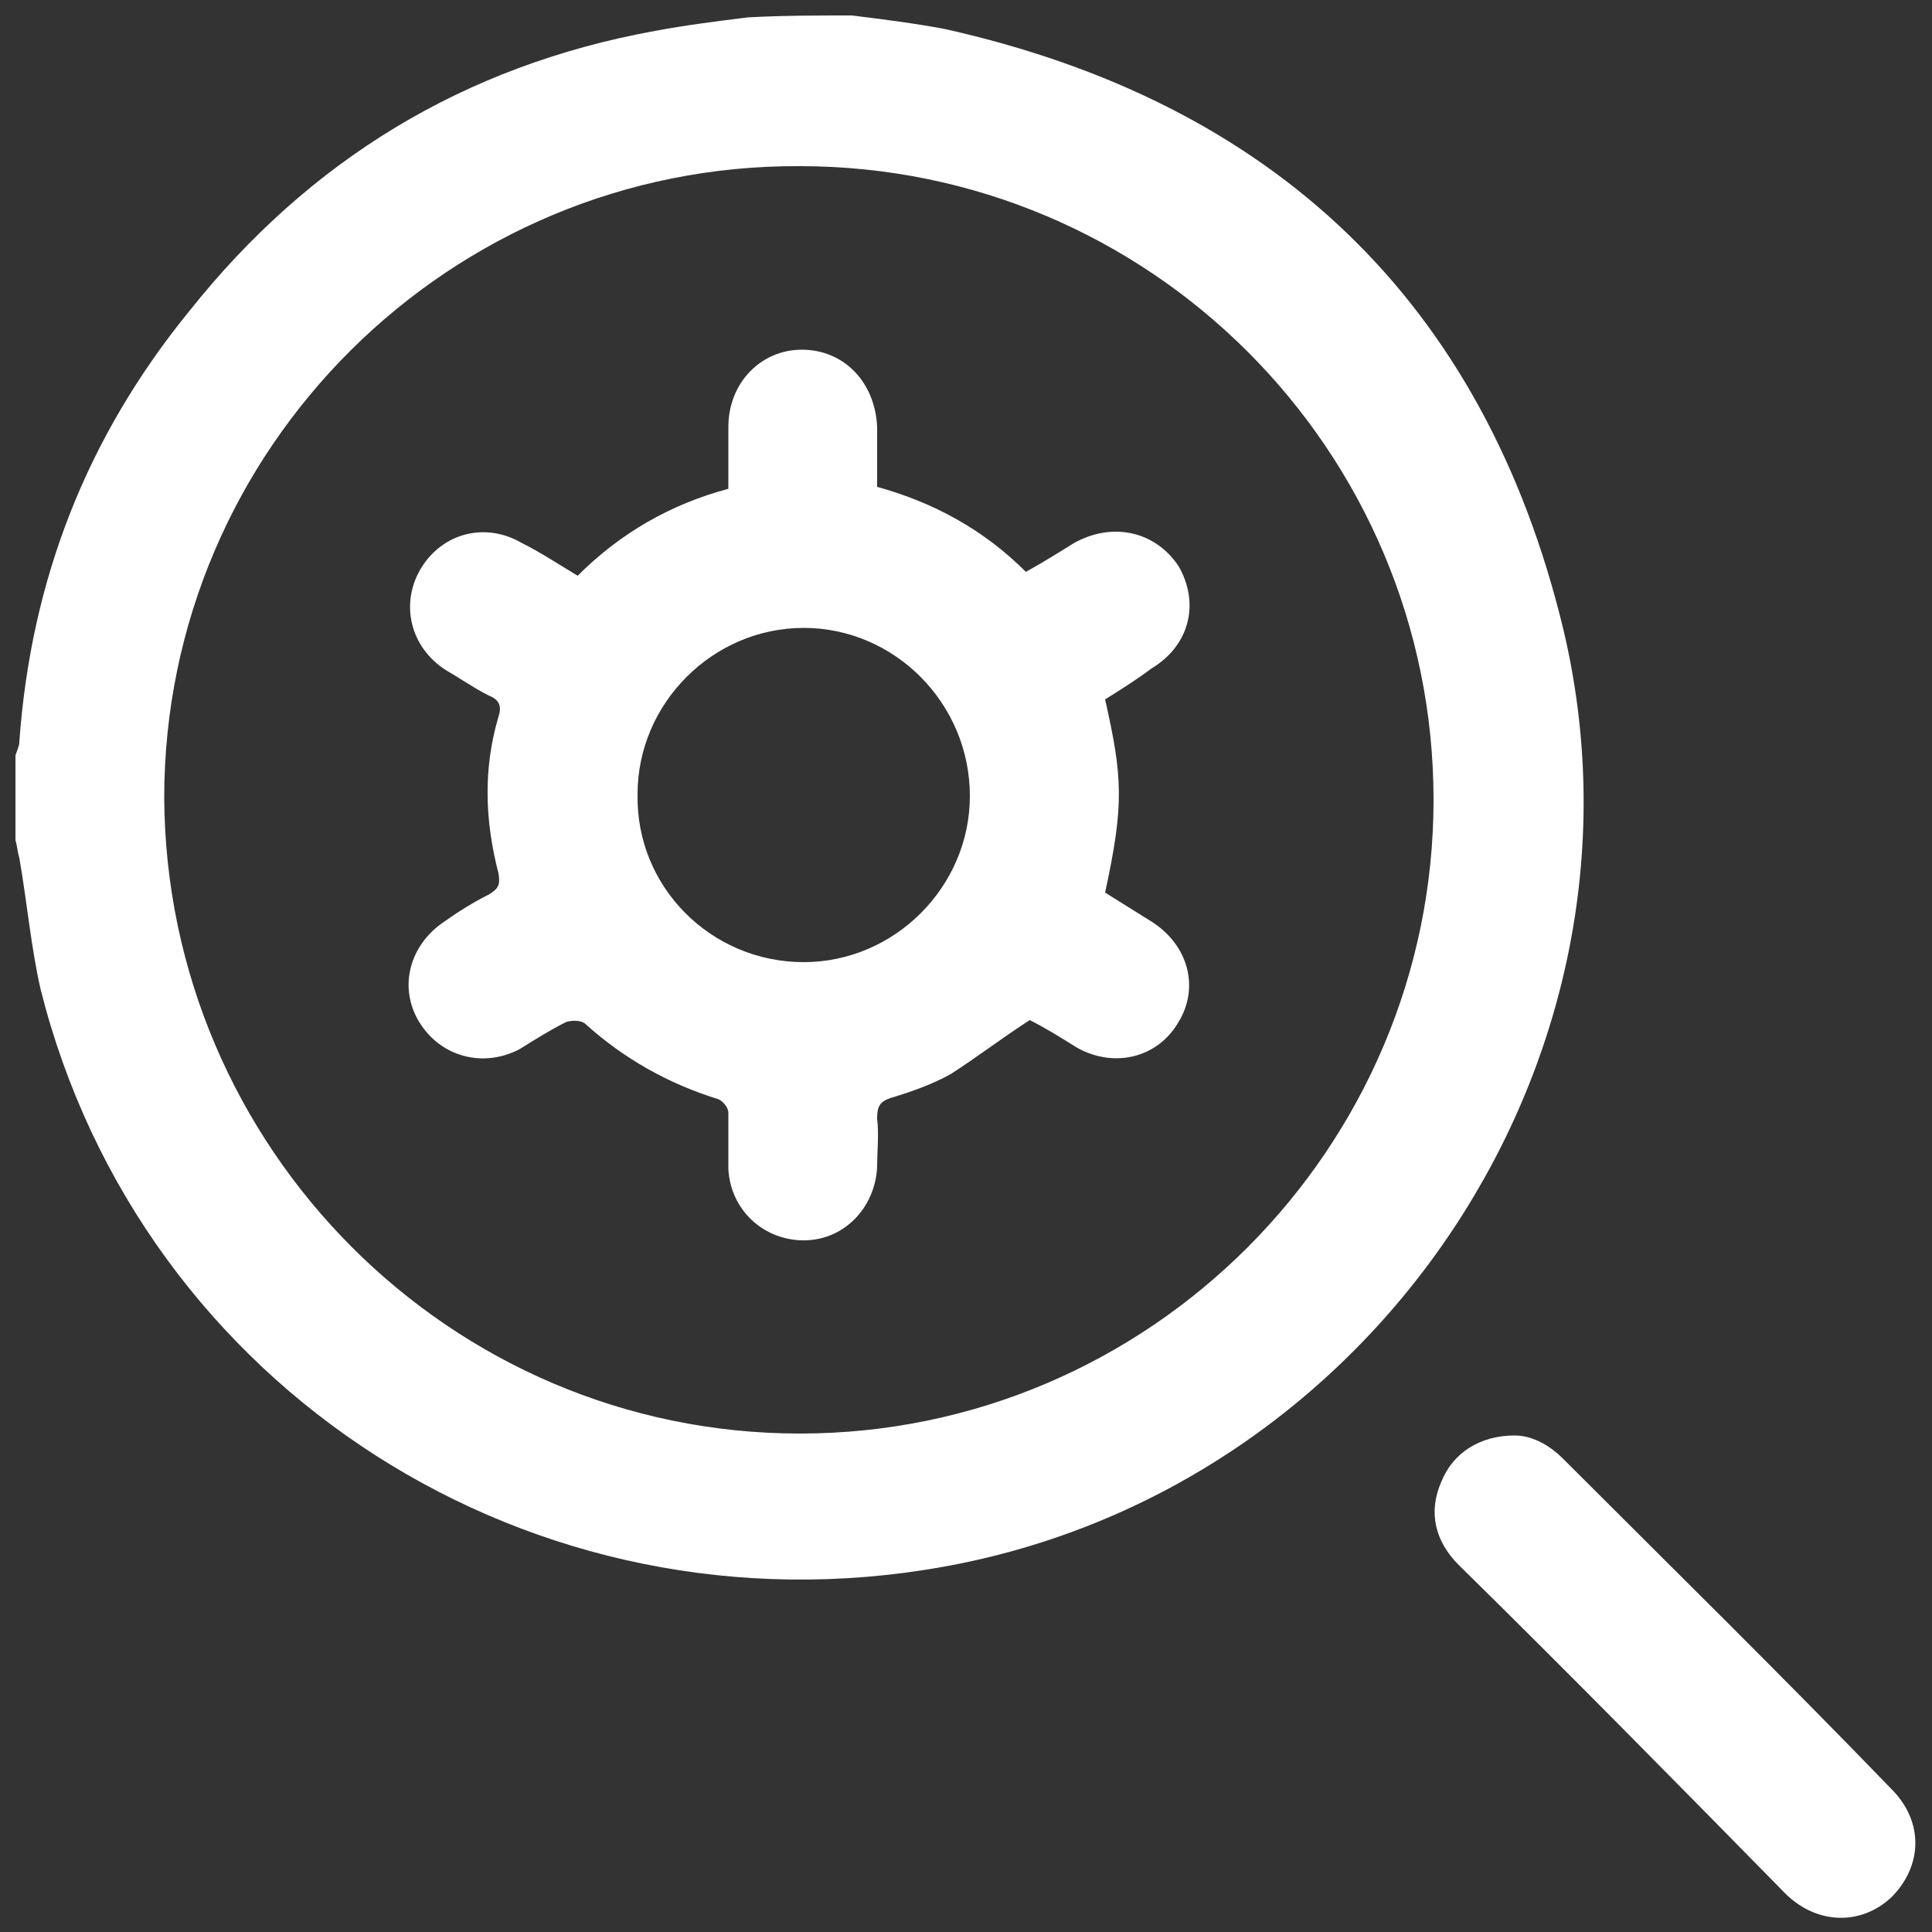
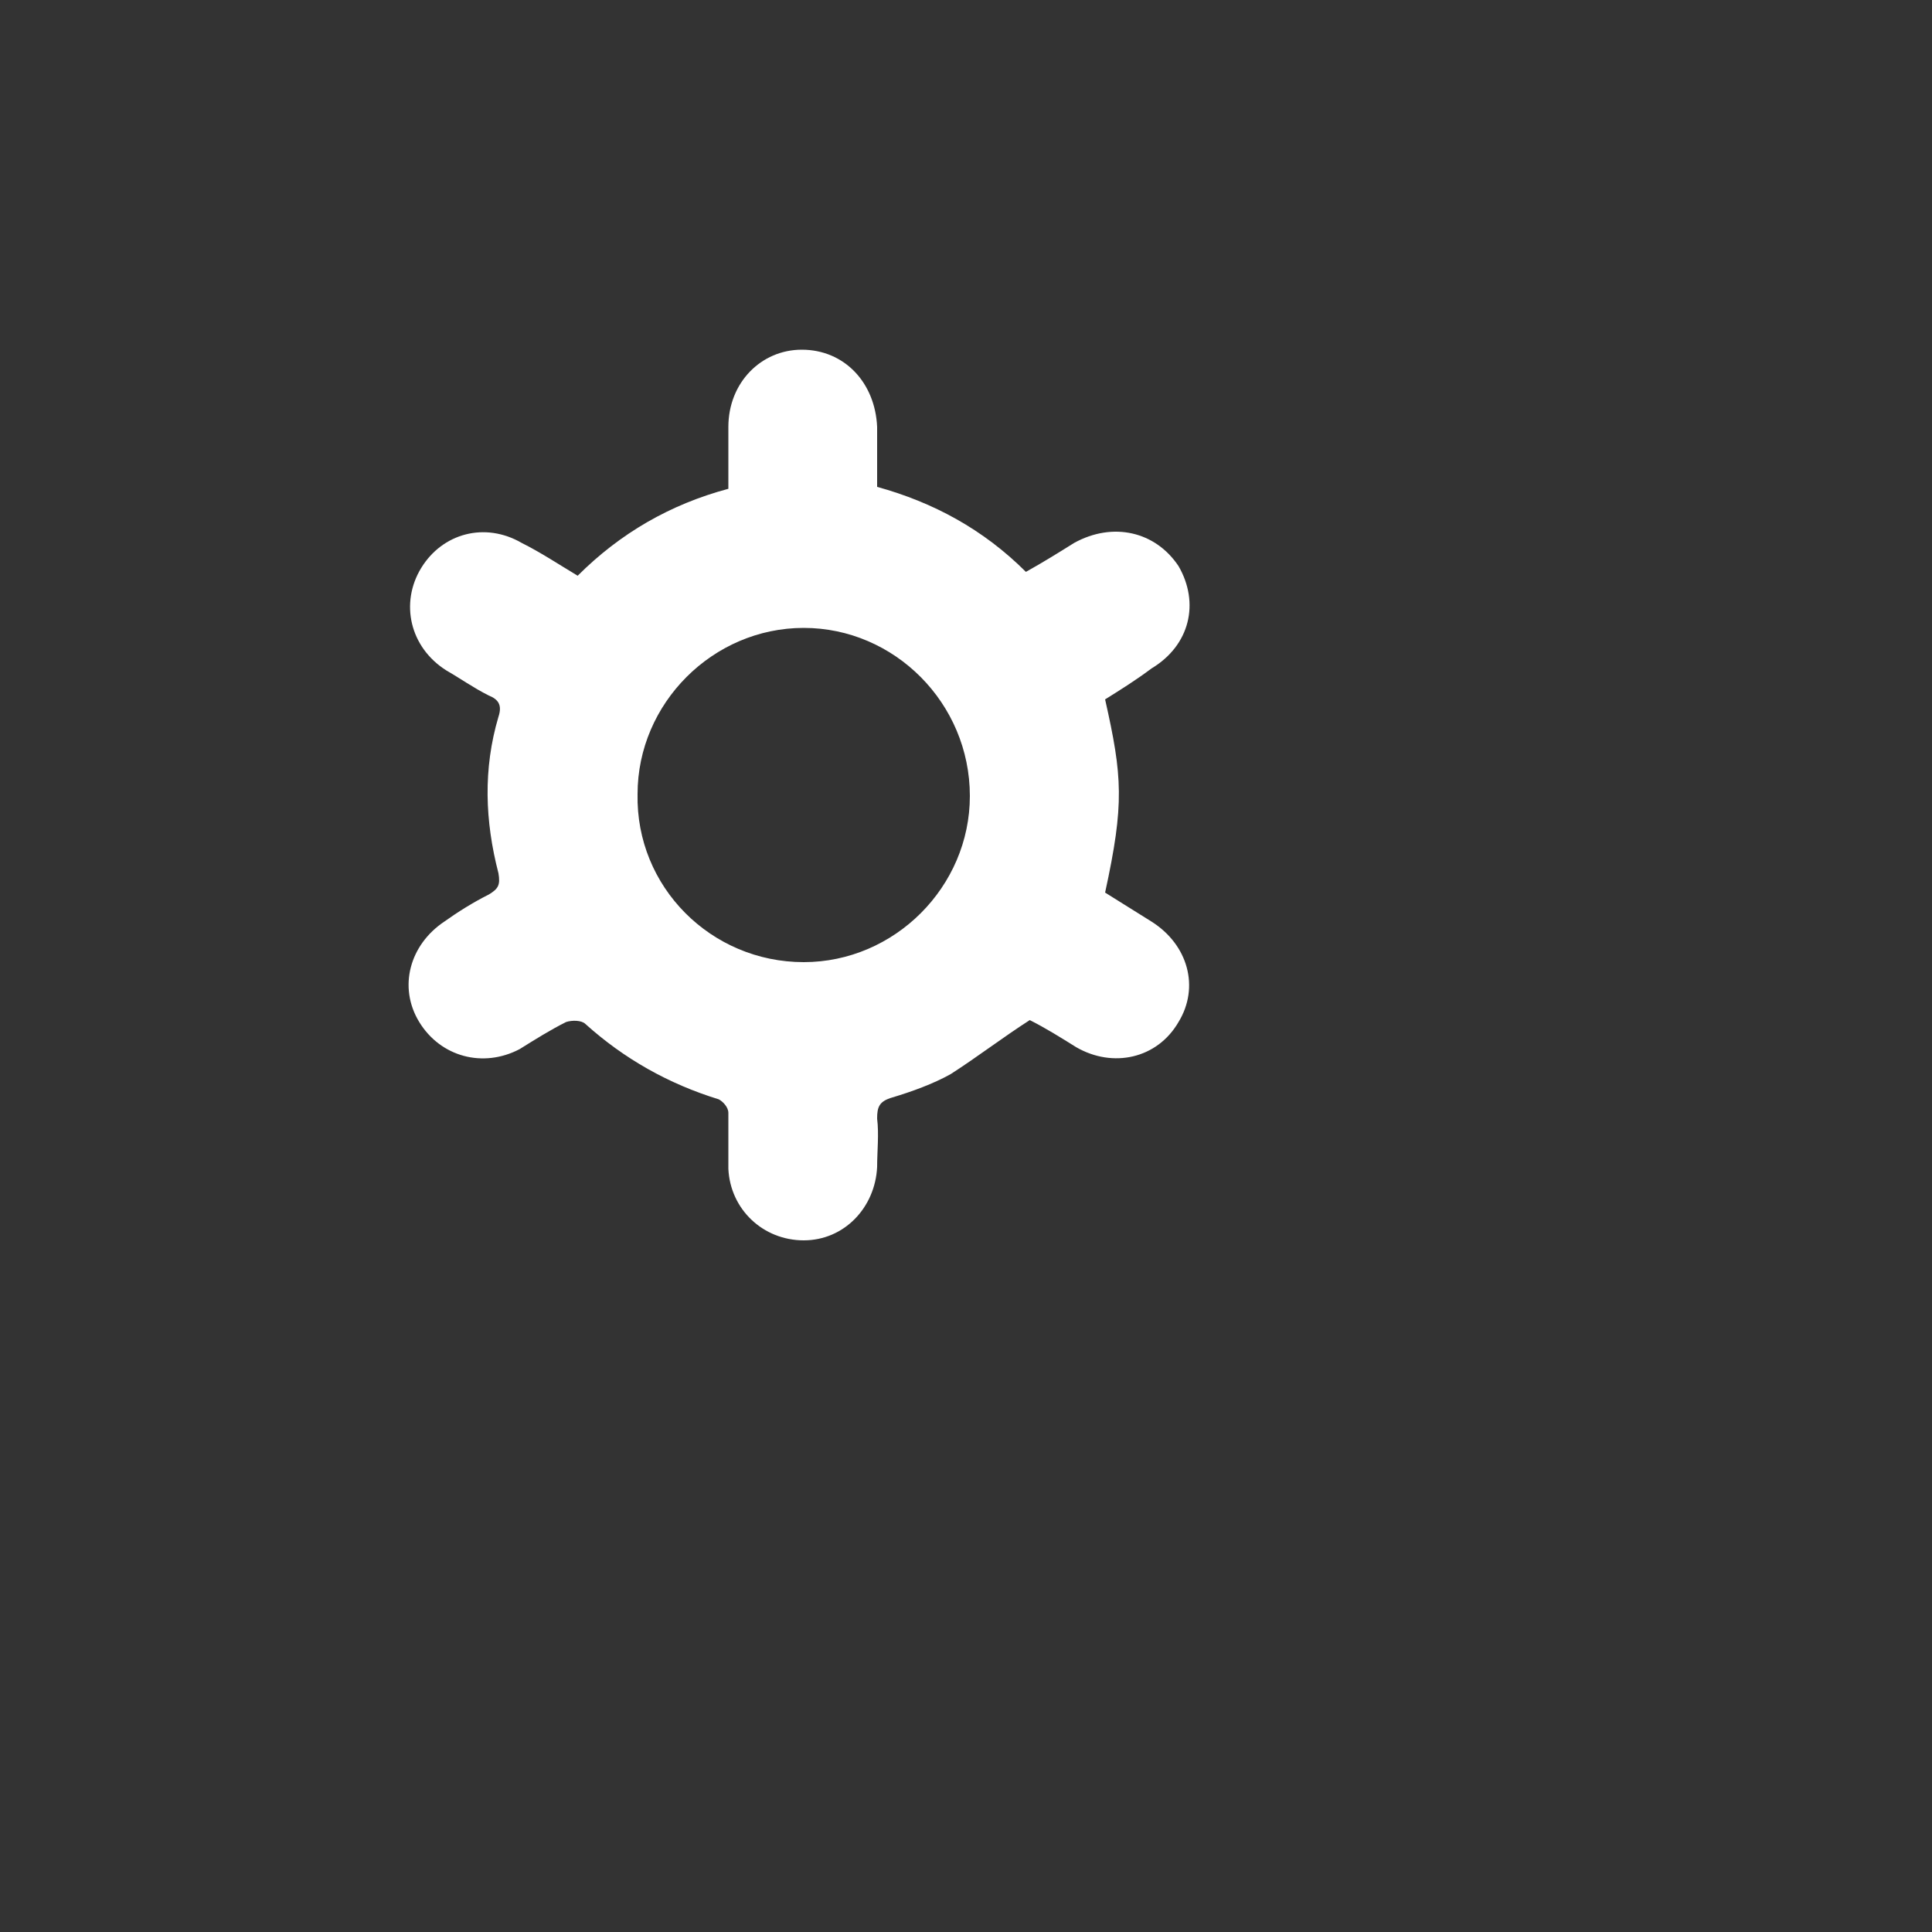
<svg xmlns="http://www.w3.org/2000/svg" id="Layer_1" x="0px" y="0px" viewBox="0 0 100 100" style="enable-background:new 0 0 100 100;" xml:space="preserve">
  <rect x="0" y="0" width="100" height="100" fill="#333333" stroke="none" />
  <style type="text/css"> .st0{fill:#3FBE36;} .st1{fill:#00317C;} .st2{fill:#FFFFFF;} </style>
  <g>
-     <path class="st2" d="M44.1,0.8c1.6,0.2,3.2,0.4,4.8,0.7c17,3.8,27.9,14.1,32,31c5.3,22.1-9.7,44.6-32.1,48.6 C27.6,84.9,7.3,71.9,2.1,51.2C1.6,49,1.4,46.7,1,44.4c-0.1-0.3-0.1-0.6-0.2-0.9c0-1.5,0-2.9,0-4.4C0.9,38.8,1,38.6,1,38.4 c0.6-8.4,3.5-15.8,8.8-22.3C16,8.3,24,3.4,33.9,1.6c1.6-0.3,3.2-0.5,4.8-0.7C40.5,0.8,42.3,0.8,44.1,0.8z M41.4,74.2 c18.1,0,32.8-14.8,32.8-32.8c0-18.1-14.7-32.8-32.8-32.8C23.3,8.5,8.5,23.2,8.5,41.3C8.6,59.4,23.3,74.2,41.4,74.2z" />
-     <path class="st2" d="M78.4,74.3c0.8,0,1.7,0.4,2.5,1.2c5.7,5.7,11.4,11.3,17,17.1c1.7,1.7,1.6,4,0,5.6c-1.6,1.5-3.9,1.4-5.5-0.2 C86.8,92.3,81.2,86.6,75.5,81c-1.2-1.2-1.6-2.7-0.9-4.3C75.2,75.2,76.6,74.3,78.4,74.3z" />
    <path class="st2" d="M57.2,36.2c0.9,4,1,5.4,0,10c0.8,0.5,1.6,1,2.4,1.5c1.9,1.2,2.5,3.4,1.4,5.2c-1.1,1.9-3.4,2.4-5.3,1.3 c-0.8-0.5-1.6-1-2.4-1.4c-1.4,0.9-2.7,1.9-4.1,2.8c-0.9,0.5-2,0.9-3,1.2c-0.7,0.2-0.8,0.5-0.8,1.1c0.1,0.8,0,1.7,0,2.5 c-0.1,2.1-1.7,3.8-3.8,3.8c-2.1,0-3.8-1.6-3.9-3.7c0-1,0-1.9,0-2.9c0-0.3-0.3-0.6-0.5-0.7c-2.6-0.8-4.9-2.1-6.9-3.9 c-0.2-0.2-0.7-0.2-1-0.1c-0.8,0.4-1.6,0.9-2.4,1.4c-1.9,1-4.1,0.4-5.2-1.4c-1.1-1.8-0.5-4,1.3-5.2c0.7-0.5,1.5-1,2.3-1.4 c0.5-0.3,0.6-0.5,0.5-1.1c-0.7-2.7-0.8-5.4,0-8.1c0.2-0.6,0-0.9-0.5-1.1c-0.8-0.4-1.5-0.9-2.2-1.3c-1.9-1.2-2.4-3.5-1.3-5.3 c1.1-1.8,3.3-2.4,5.2-1.3c1,0.5,1.9,1.1,2.9,1.7c2.2-2.2,4.8-3.7,7.8-4.5c0-1.1,0-2.1,0-3.2c0-2.3,1.7-4,3.8-4c2.2,0,3.8,1.7,3.9,4 c0,1,0,2,0,3.1c2.9,0.8,5.5,2.2,7.7,4.4c0.9-0.5,1.7-1,2.5-1.5c2-1.1,4.2-0.6,5.4,1.2c1.1,1.9,0.6,4.1-1.4,5.3 C58.8,35.2,58,35.7,57.2,36.2z M41.6,49.8c4.7,0,8.6-3.9,8.6-8.6c0-4.8-3.9-8.7-8.6-8.7c-4.7,0-8.6,3.9-8.6,8.6 C32.9,45.9,36.8,49.8,41.6,49.8z" />
  </g>
</svg>